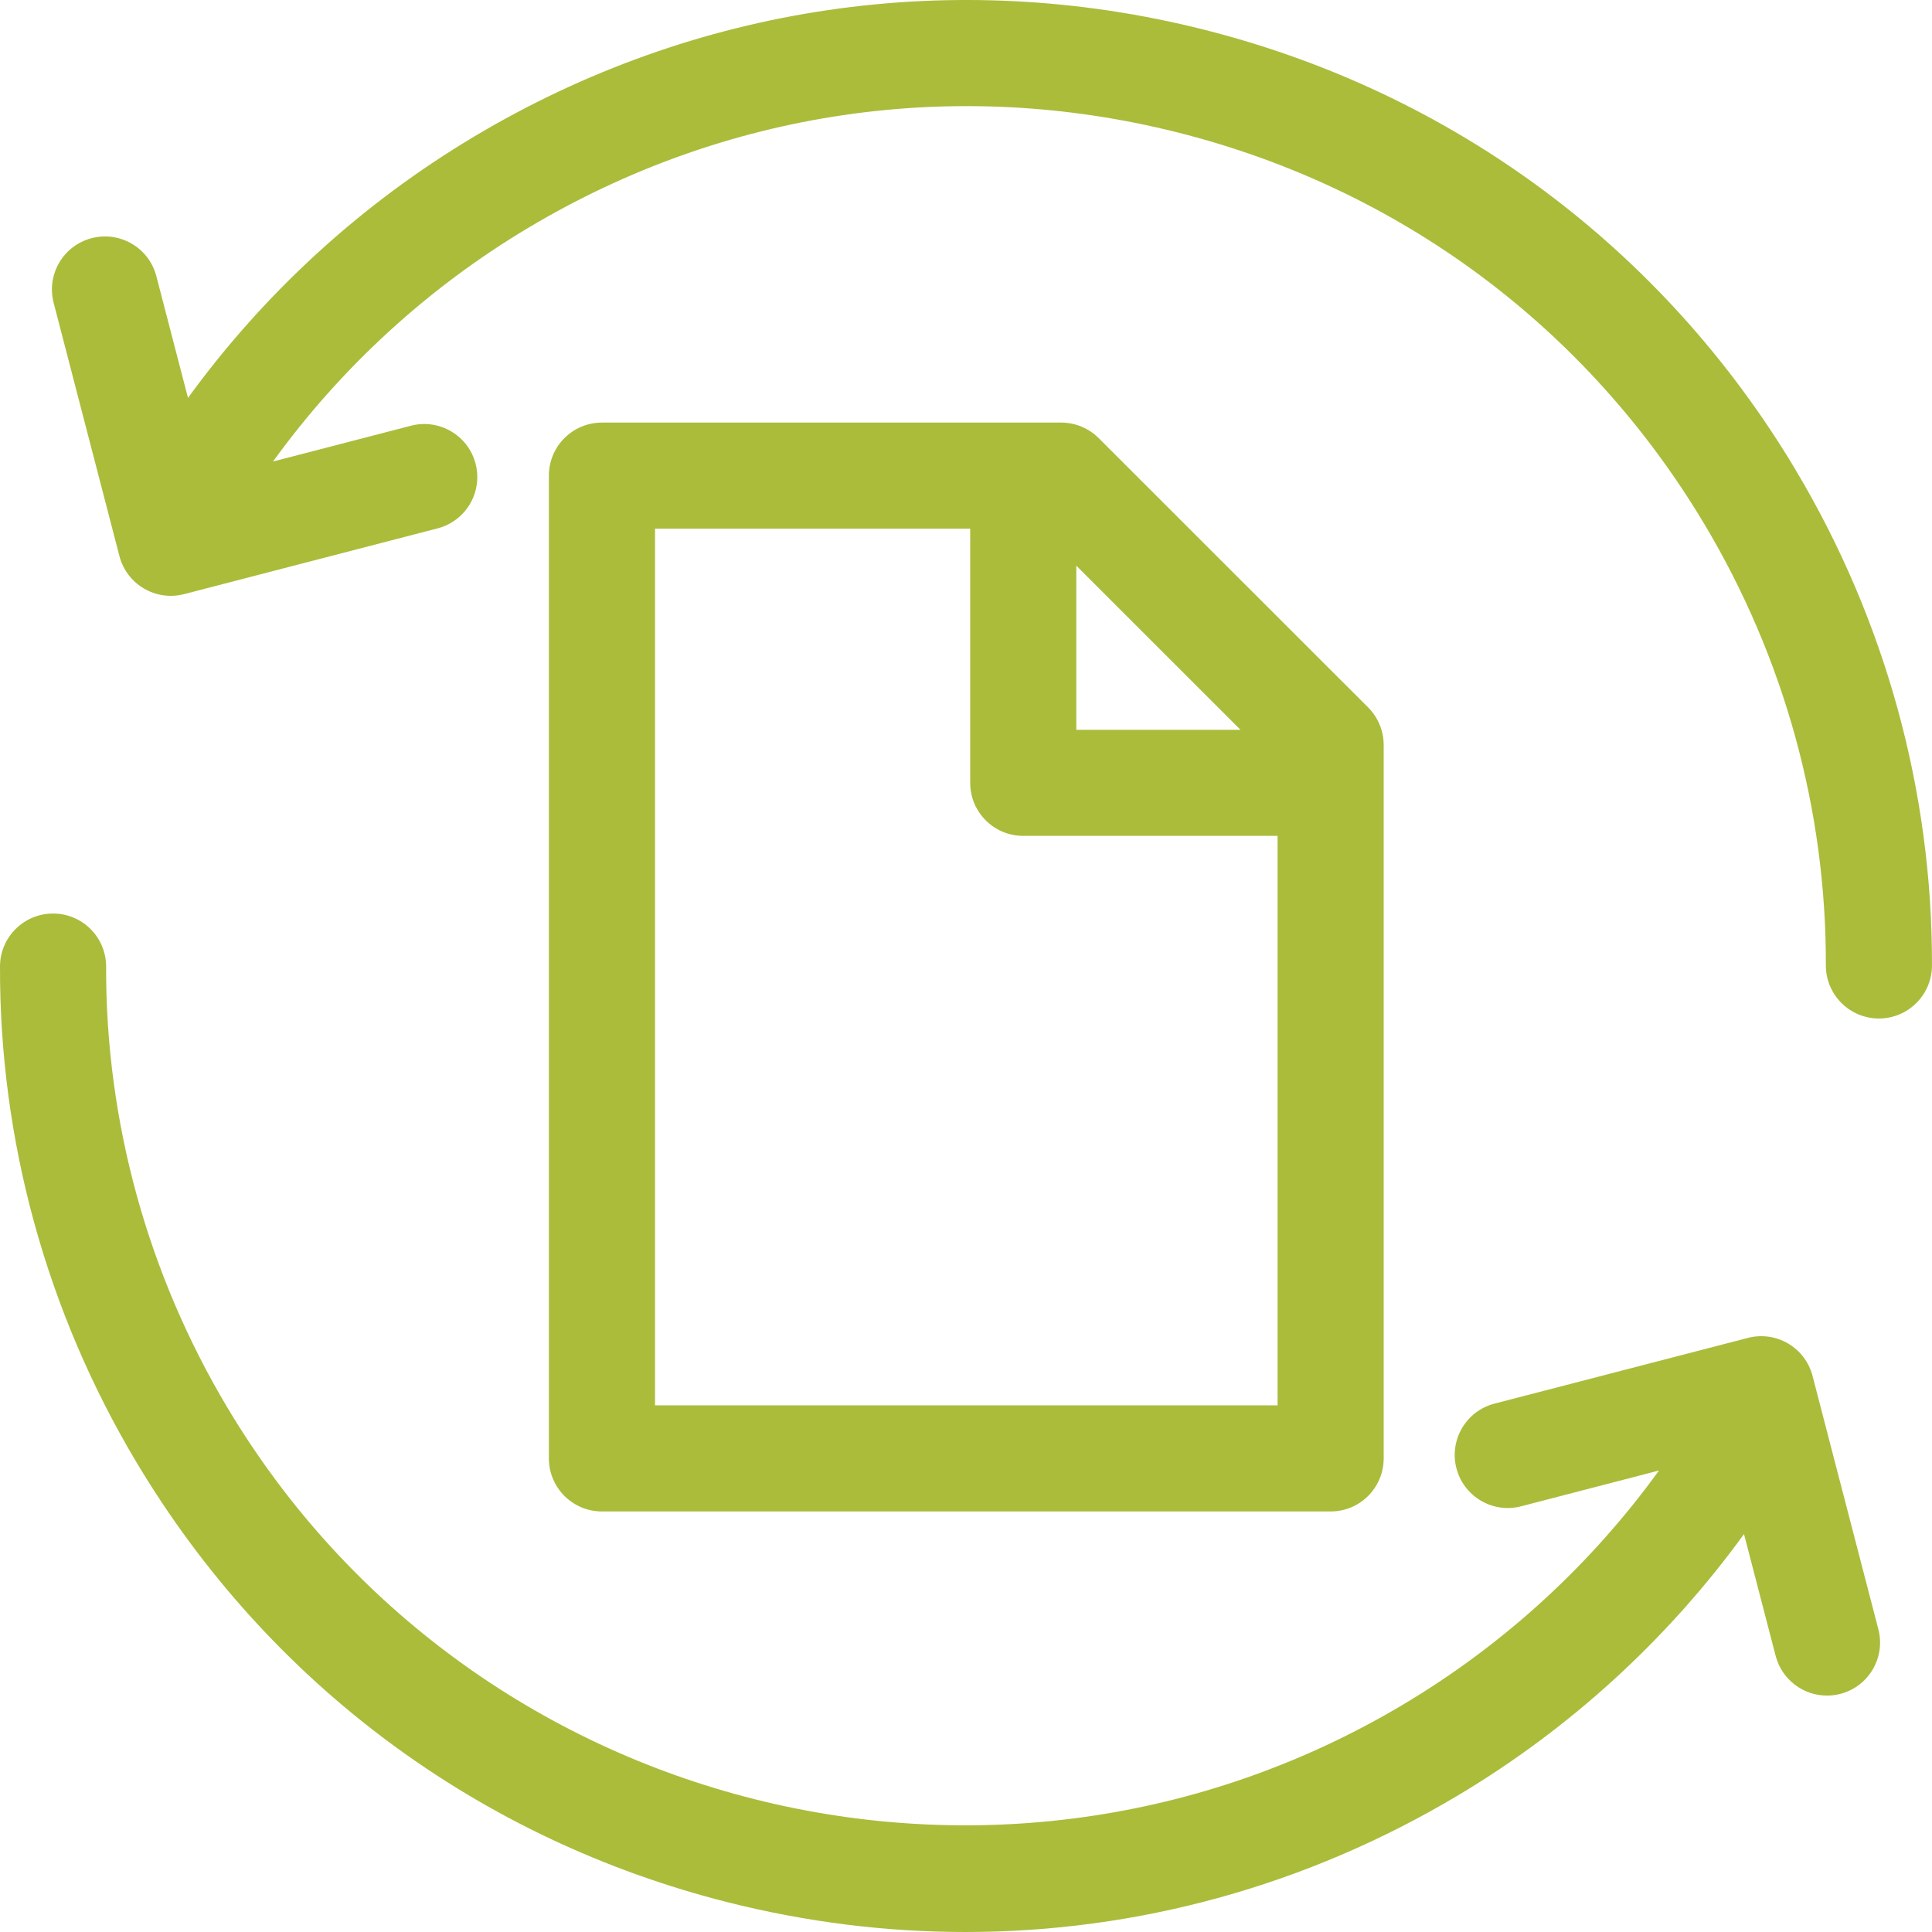
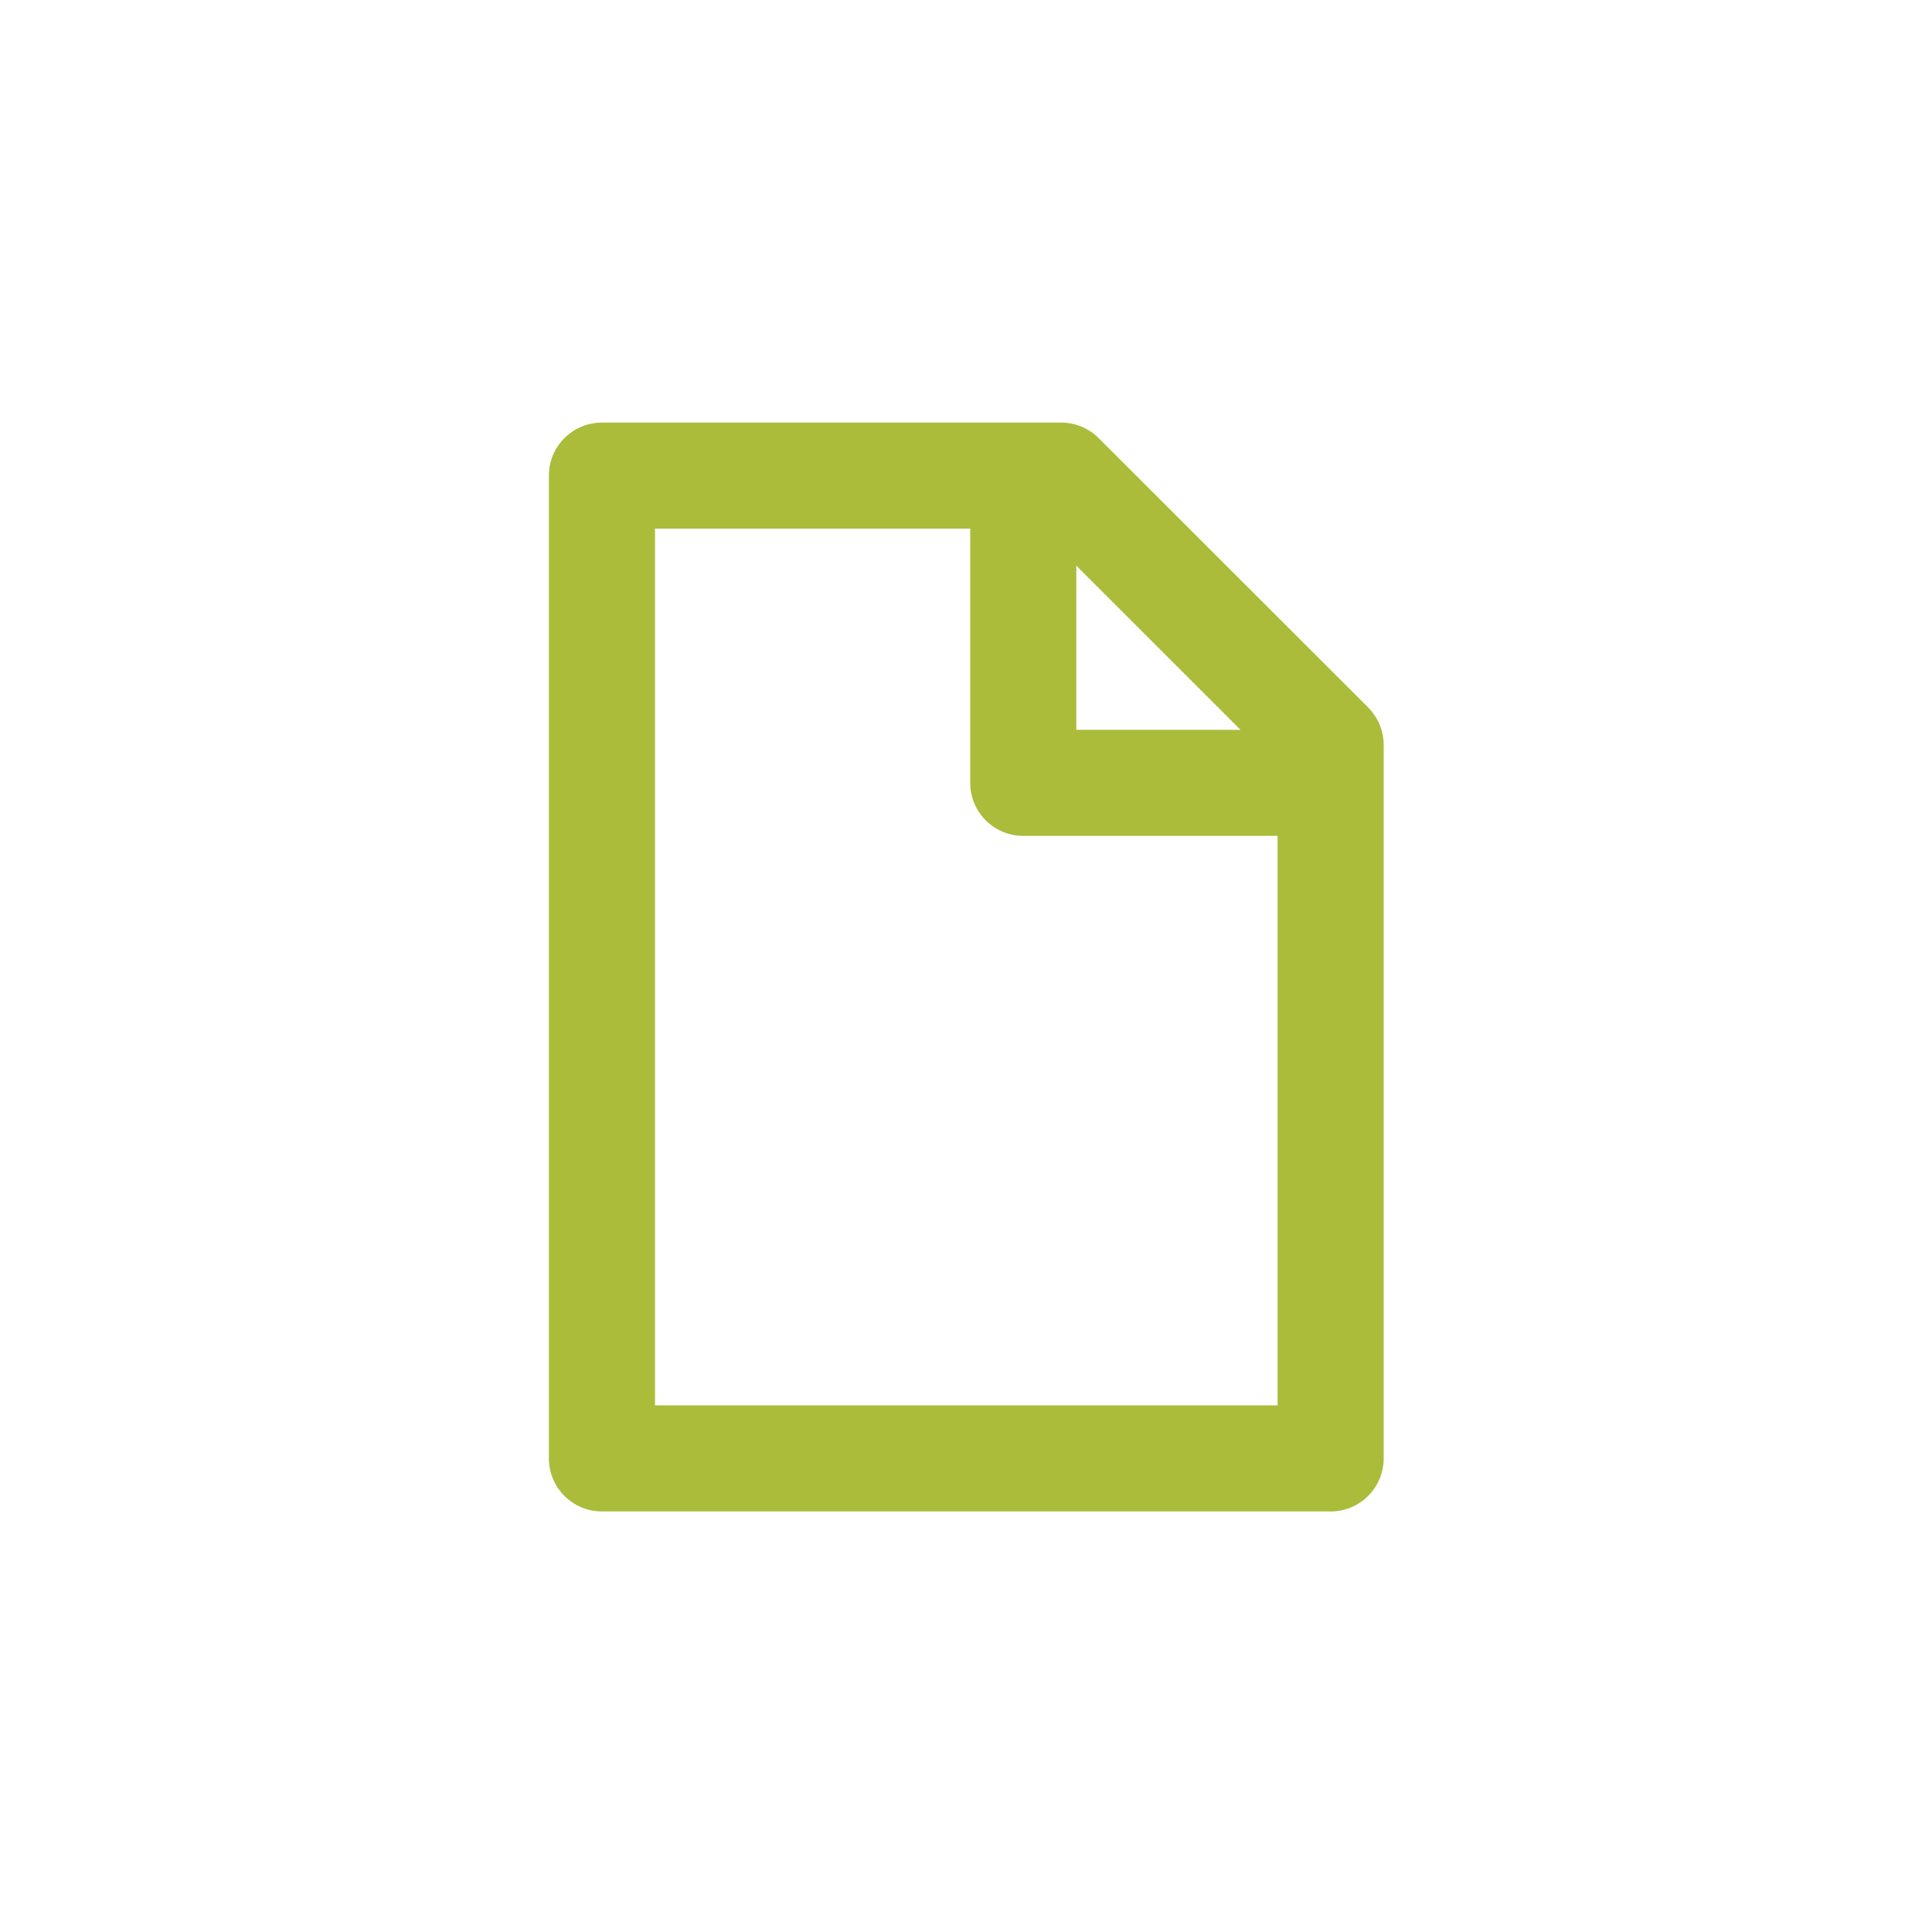
<svg xmlns="http://www.w3.org/2000/svg" width="52" height="52" viewBox="0 0 52 52" fill="none">
-   <path d="M48.325 12.639C44.772 6.695 39.114 2.489 32.396 0.796C25.677 -0.896 18.702 0.129 12.754 3.68C9.728 5.487 7.113 7.883 5.06 10.71L4.208 7.433C4.011 6.67 3.23 6.212 2.467 6.41C1.704 6.608 1.245 7.387 1.444 8.151L3.215 14.969C3.31 15.335 3.547 15.648 3.874 15.84C4.095 15.97 4.345 16.037 4.597 16.037C4.717 16.037 4.838 16.021 4.956 15.991L11.777 14.221C12.54 14.024 12.999 13.245 12.8 12.481C12.603 11.719 11.822 11.26 11.059 11.459L7.348 12.422C9.179 9.892 11.513 7.747 14.218 6.132C19.511 2.971 25.719 2.059 31.697 3.565C37.676 5.071 42.71 8.813 45.872 14.104C48.024 17.705 49.156 21.812 49.143 25.981C49.141 26.769 49.779 27.411 50.567 27.413H50.571C51.358 27.413 51.997 26.776 51.999 25.989C52.013 21.301 50.742 16.684 48.324 12.639H48.325Z" fill="#ABBC3B" />
  <path d="M35.815 40.681C36.603 40.681 37.242 40.041 37.242 39.253V20.05C37.242 19.672 37.091 19.309 36.824 19.041L29.571 11.792C29.303 11.524 28.94 11.374 28.562 11.374H16.201C15.412 11.374 14.773 12.013 14.773 12.801V39.253C14.773 40.041 15.412 40.681 16.201 40.681H35.813H35.815ZM33.389 19.644H28.969V15.225L33.389 19.644ZM17.63 14.228H26.113V21.071C26.113 21.859 26.752 22.498 27.541 22.498H34.386V37.825H17.63V14.227V14.228Z" fill="#ABBC3B" />
-   <path d="M48.785 37.032C48.69 36.666 48.453 36.352 48.126 36.16C47.8 35.969 47.41 35.914 47.044 36.01L40.223 37.779C39.46 37.977 39.001 38.756 39.2 39.52C39.398 40.282 40.178 40.741 40.941 40.542L44.652 39.579C42.822 42.109 40.487 44.254 37.782 45.868C26.855 52.393 12.656 48.817 6.127 37.897C3.975 34.296 2.844 30.189 2.856 26.019C2.858 25.231 2.221 24.59 1.432 24.588H1.428C0.642 24.588 0.002 25.224 0 26.011C-0.014 30.699 1.257 35.316 3.675 39.361C7.228 45.306 12.886 49.512 19.605 51.204C21.721 51.737 23.861 52 25.988 52C30.615 52 35.172 50.754 39.247 48.32C42.272 46.514 44.887 44.117 46.94 41.29L47.792 44.568C47.959 45.21 48.538 45.637 49.173 45.637C49.291 45.637 49.413 45.622 49.533 45.591C50.296 45.393 50.755 44.615 50.556 43.851L48.785 37.033V37.032Z" fill="#ABBC3B" />
</svg>